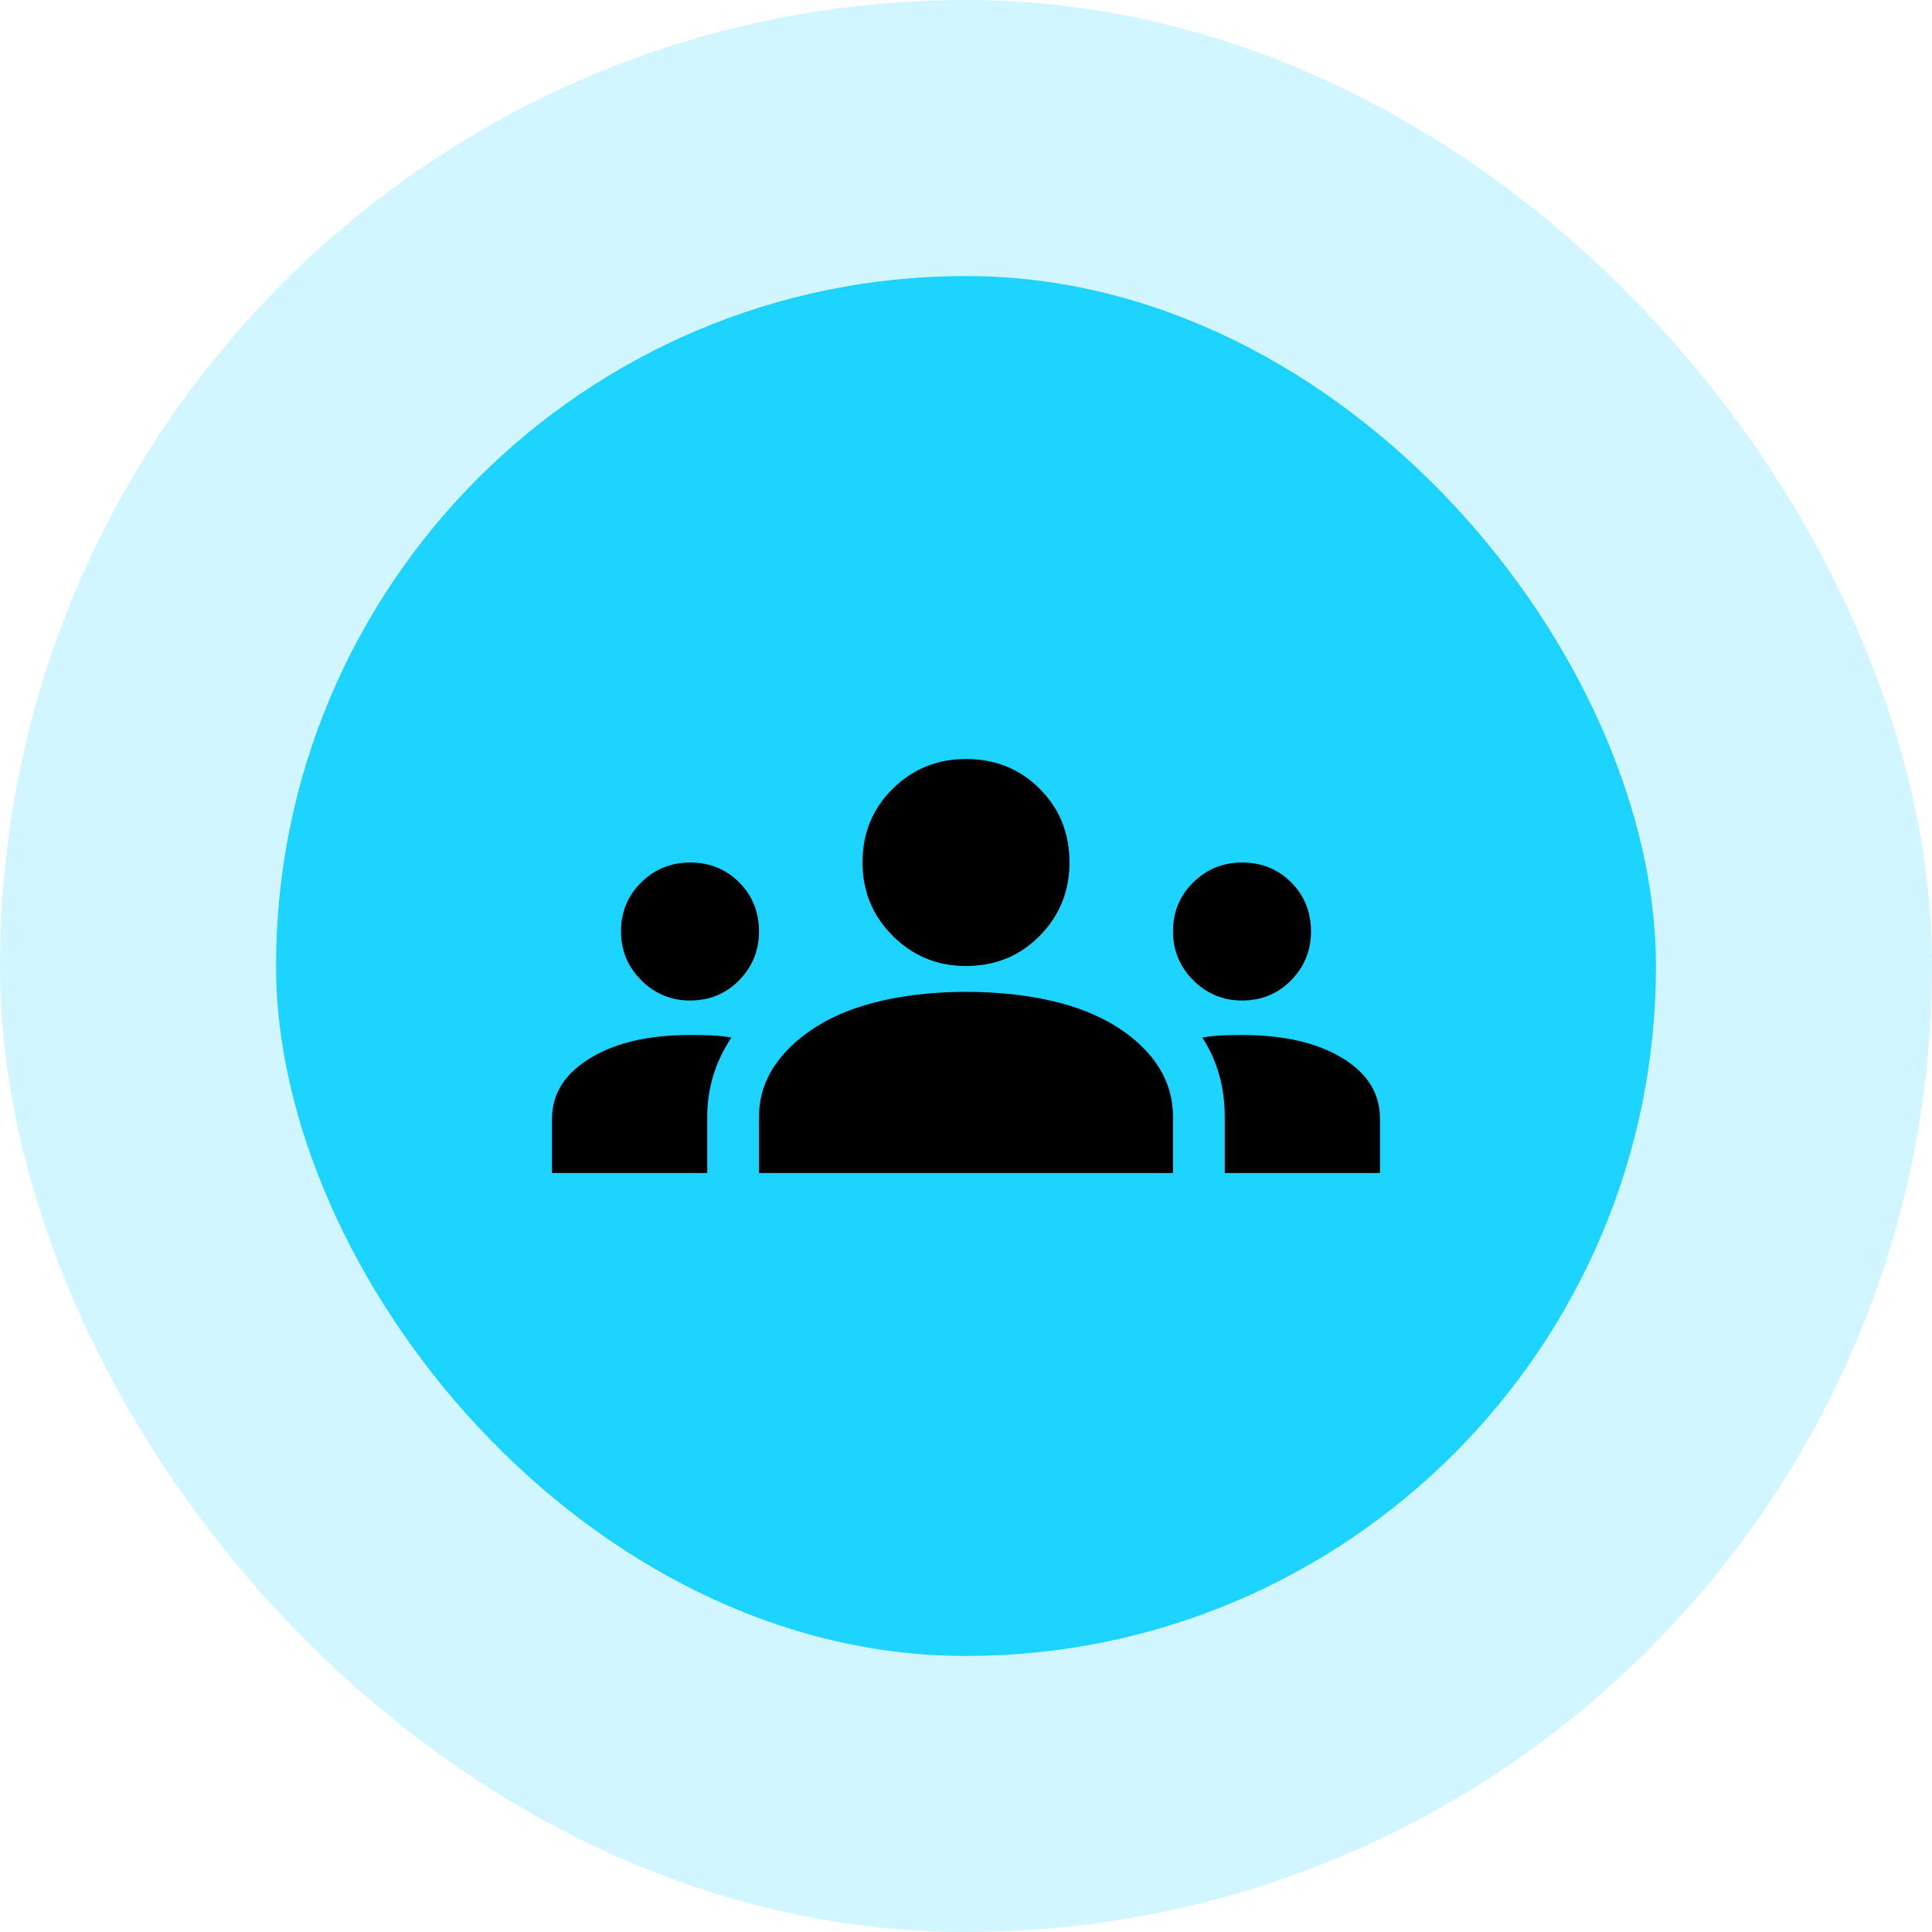
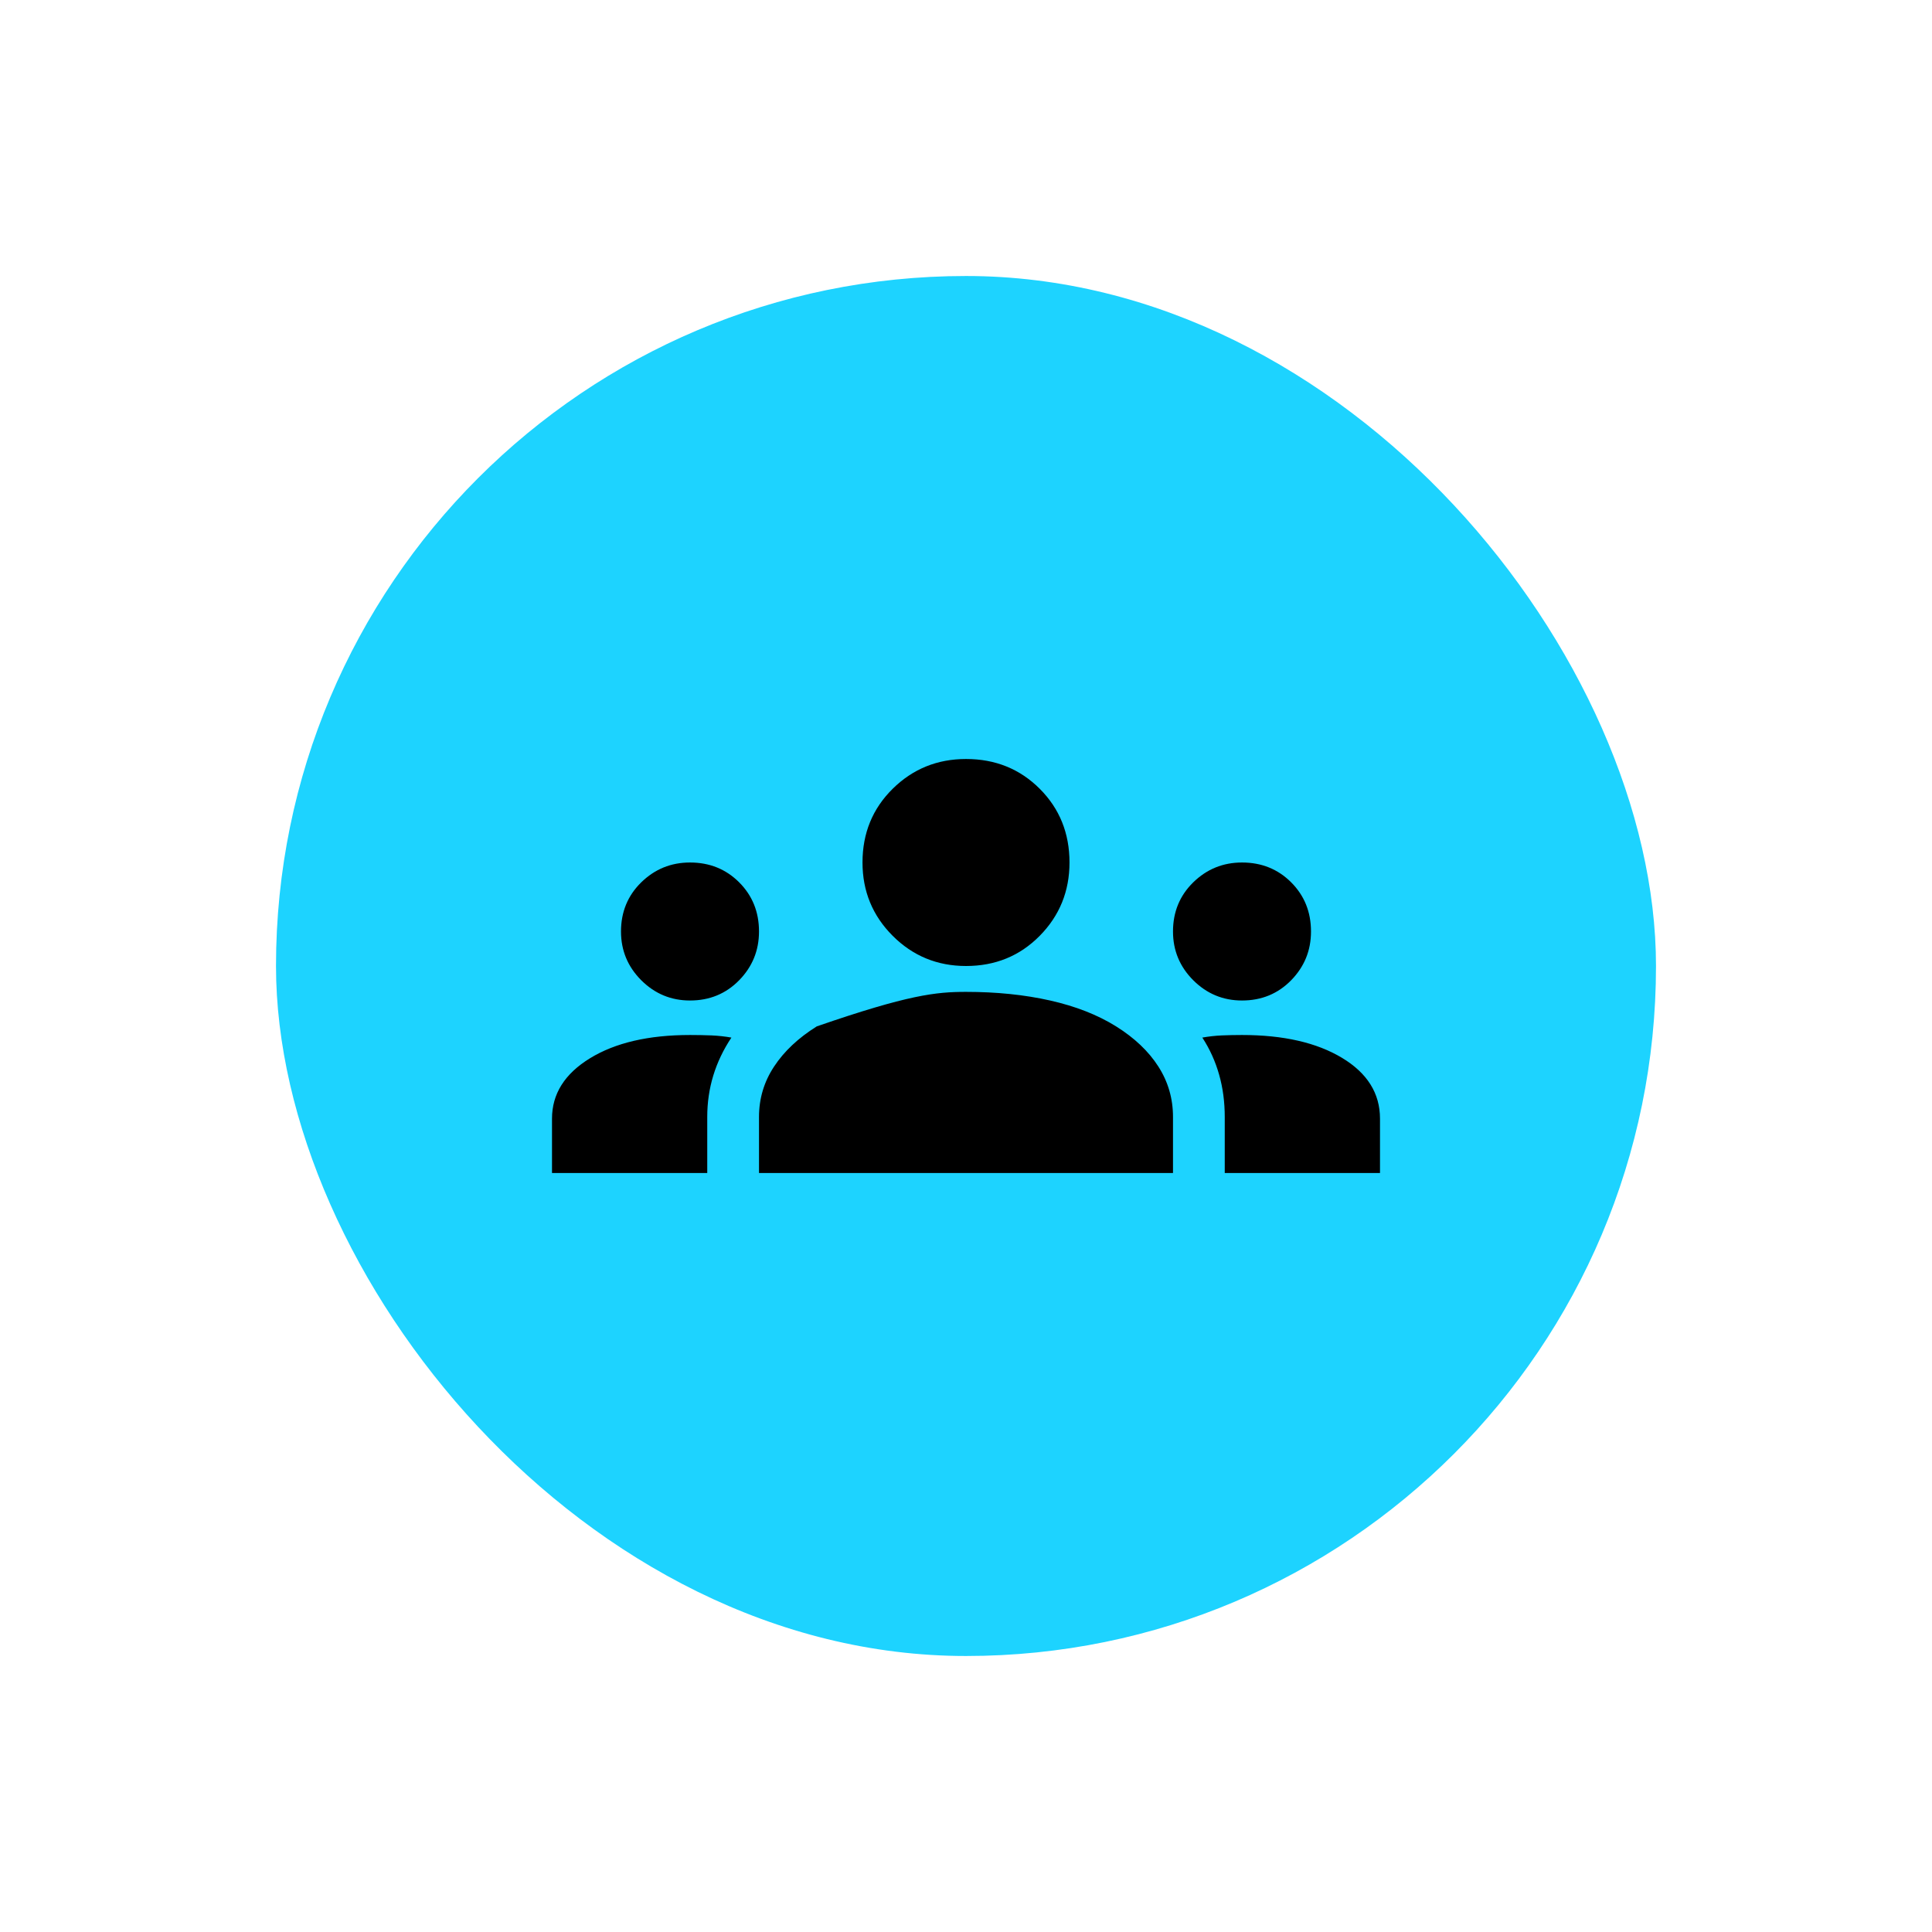
<svg xmlns="http://www.w3.org/2000/svg" width="56" height="56" viewBox="0 0 56 56" fill="none">
  <rect x="8" y="8" width="40" height="40" rx="20" fill="#1DD3FF" />
-   <rect x="4" y="4" width="48" height="48" rx="24" stroke="#1DD3FF" stroke-opacity="0.2" stroke-width="8" />
  <g clip-path="url(#clip0_1320_428)">
-     <path d="M16 34V32.425C16 31.708 16.367 31.125 17.1 30.675C17.833 30.225 18.8 30 20 30C20.217 30 20.425 30.004 20.625 30.012C20.825 30.021 21.017 30.042 21.2 30.075C20.967 30.425 20.792 30.792 20.675 31.175C20.558 31.558 20.5 31.958 20.5 32.375V34H16ZM22 34V32.375C22 31.842 22.146 31.354 22.438 30.913C22.729 30.471 23.142 30.083 23.675 29.75C24.208 29.417 24.846 29.167 25.587 29C26.329 28.833 27.133 28.75 28 28.75C28.883 28.75 29.696 28.833 30.438 29C31.179 29.167 31.817 29.417 32.35 29.75C32.883 30.083 33.292 30.471 33.575 30.913C33.858 31.354 34 31.842 34 32.375V34H22ZM35.5 34V32.375C35.5 31.942 35.446 31.533 35.337 31.15C35.229 30.767 35.067 30.408 34.85 30.075C35.033 30.042 35.221 30.021 35.413 30.012C35.604 30.004 35.8 30 36 30C37.2 30 38.167 30.221 38.9 30.663C39.633 31.104 40 31.692 40 32.425V34H35.5ZM20 29C19.45 29 18.979 28.804 18.587 28.413C18.196 28.021 18 27.55 18 27C18 26.433 18.196 25.958 18.587 25.575C18.979 25.192 19.45 25 20 25C20.567 25 21.042 25.192 21.425 25.575C21.808 25.958 22 26.433 22 27C22 27.55 21.808 28.021 21.425 28.413C21.042 28.804 20.567 29 20 29ZM36 29C35.45 29 34.979 28.804 34.587 28.413C34.196 28.021 34 27.55 34 27C34 26.433 34.196 25.958 34.587 25.575C34.979 25.192 35.45 25 36 25C36.567 25 37.042 25.192 37.425 25.575C37.808 25.958 38 26.433 38 27C38 27.55 37.808 28.021 37.425 28.413C37.042 28.804 36.567 29 36 29ZM28 28C27.167 28 26.458 27.708 25.875 27.125C25.292 26.542 25 25.833 25 25C25 24.15 25.292 23.438 25.875 22.863C26.458 22.288 27.167 22 28 22C28.85 22 29.562 22.288 30.137 22.863C30.712 23.438 31 24.15 31 25C31 25.833 30.712 26.542 30.137 27.125C29.562 27.708 28.85 28 28 28Z" fill="black" />
+     <path d="M16 34V32.425C16 31.708 16.367 31.125 17.1 30.675C17.833 30.225 18.8 30 20 30C20.217 30 20.425 30.004 20.625 30.012C20.825 30.021 21.017 30.042 21.2 30.075C20.967 30.425 20.792 30.792 20.675 31.175C20.558 31.558 20.5 31.958 20.5 32.375V34H16ZM22 34V32.375C22 31.842 22.146 31.354 22.438 30.913C22.729 30.471 23.142 30.083 23.675 29.75C26.329 28.833 27.133 28.75 28 28.75C28.883 28.75 29.696 28.833 30.438 29C31.179 29.167 31.817 29.417 32.35 29.75C32.883 30.083 33.292 30.471 33.575 30.913C33.858 31.354 34 31.842 34 32.375V34H22ZM35.5 34V32.375C35.5 31.942 35.446 31.533 35.337 31.15C35.229 30.767 35.067 30.408 34.85 30.075C35.033 30.042 35.221 30.021 35.413 30.012C35.604 30.004 35.8 30 36 30C37.2 30 38.167 30.221 38.9 30.663C39.633 31.104 40 31.692 40 32.425V34H35.5ZM20 29C19.45 29 18.979 28.804 18.587 28.413C18.196 28.021 18 27.55 18 27C18 26.433 18.196 25.958 18.587 25.575C18.979 25.192 19.45 25 20 25C20.567 25 21.042 25.192 21.425 25.575C21.808 25.958 22 26.433 22 27C22 27.55 21.808 28.021 21.425 28.413C21.042 28.804 20.567 29 20 29ZM36 29C35.45 29 34.979 28.804 34.587 28.413C34.196 28.021 34 27.55 34 27C34 26.433 34.196 25.958 34.587 25.575C34.979 25.192 35.45 25 36 25C36.567 25 37.042 25.192 37.425 25.575C37.808 25.958 38 26.433 38 27C38 27.55 37.808 28.021 37.425 28.413C37.042 28.804 36.567 29 36 29ZM28 28C27.167 28 26.458 27.708 25.875 27.125C25.292 26.542 25 25.833 25 25C25 24.15 25.292 23.438 25.875 22.863C26.458 22.288 27.167 22 28 22C28.85 22 29.562 22.288 30.137 22.863C30.712 23.438 31 24.15 31 25C31 25.833 30.712 26.542 30.137 27.125C29.562 27.708 28.85 28 28 28Z" fill="black" />
  </g>
  <defs>
    <clipPath id="clip0_1320_428">
      <rect width="24" height="24" fill="white" transform="translate(16 16)" />
    </clipPath>
  </defs>
</svg>